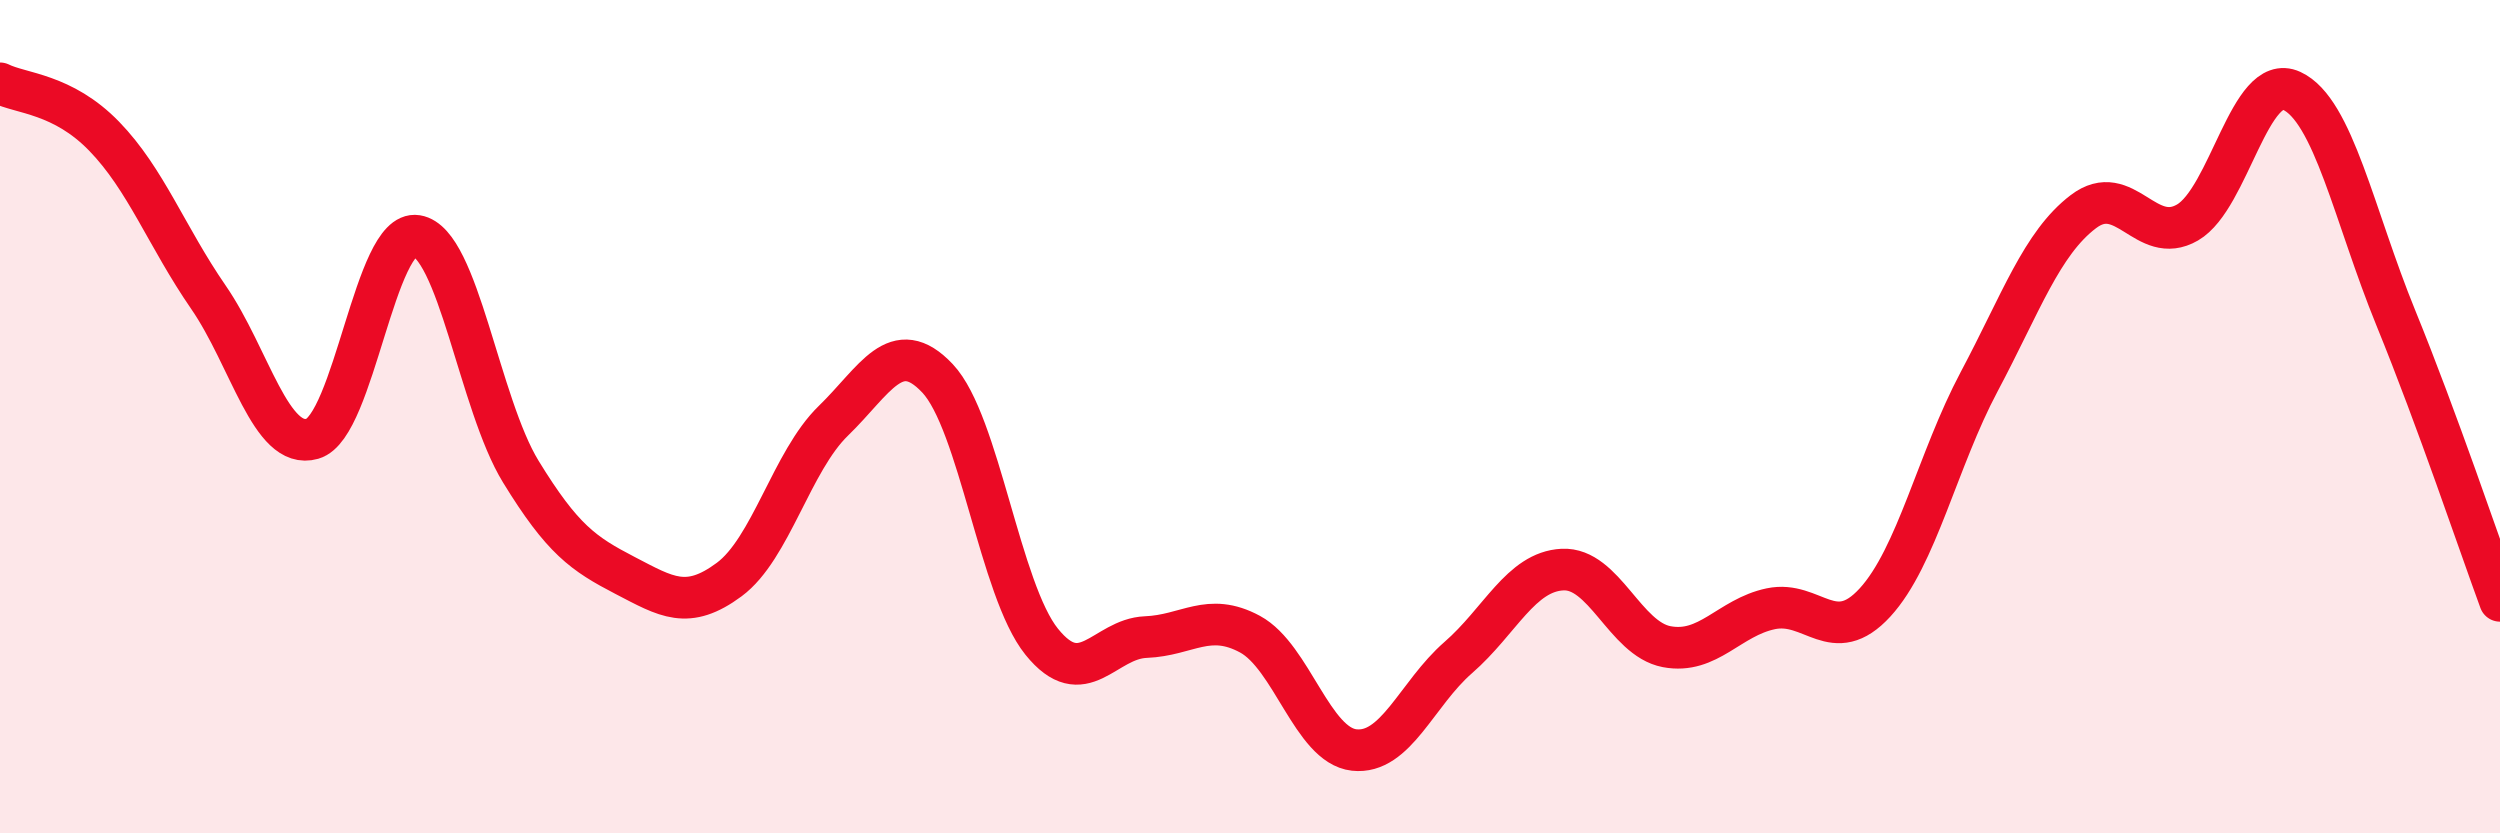
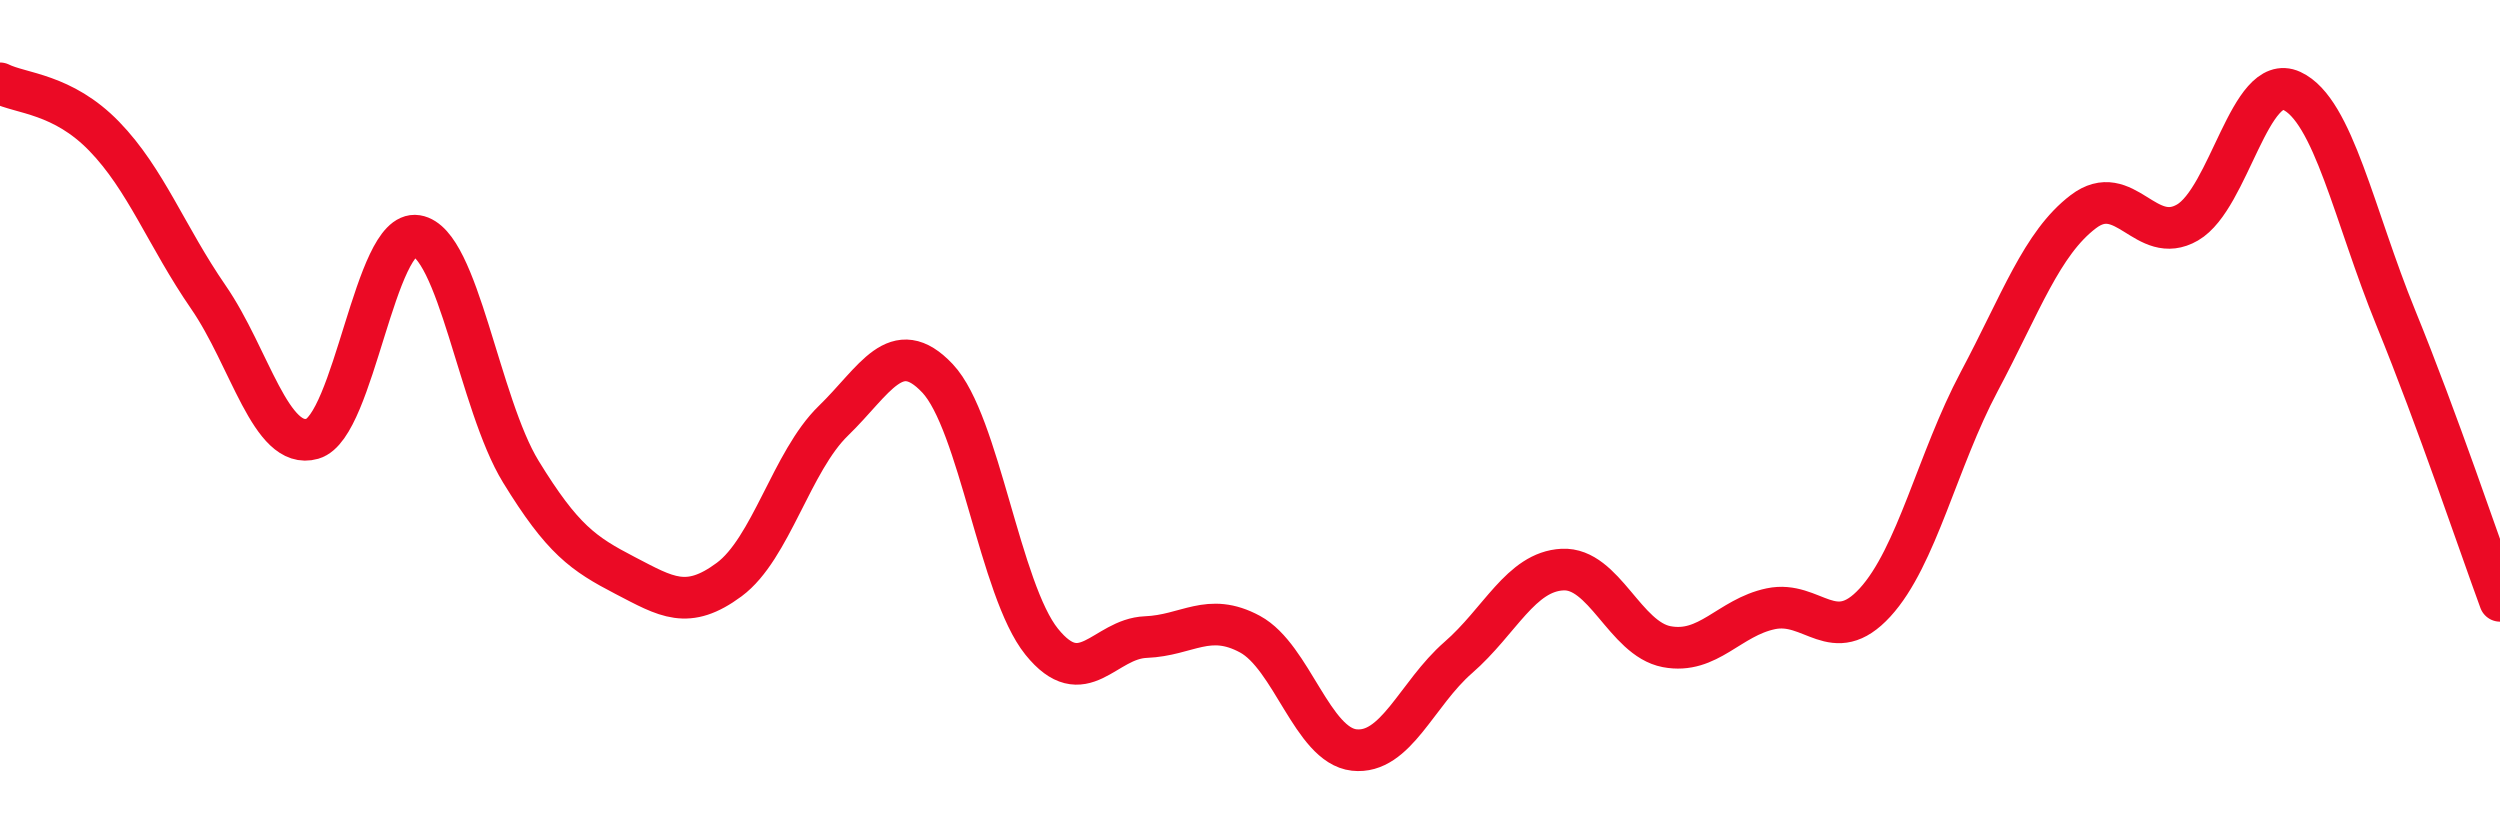
<svg xmlns="http://www.w3.org/2000/svg" width="60" height="20" viewBox="0 0 60 20">
-   <path d="M 0,2 C 0.5,2.25 1.5,2.24 2.5,3.27 C 3.5,4.3 4,5.68 5,7.13 C 6,8.58 6.5,10.82 7.5,10.53 C 8.5,10.24 9,5.5 10,5.66 C 11,5.82 11.5,9.69 12.5,11.32 C 13.5,12.95 14,13.29 15,13.81 C 16,14.33 16.5,14.65 17.5,13.91 C 18.5,13.17 19,11.07 20,10.1 C 21,9.13 21.5,8.02 22.5,9.08 C 23.5,10.14 24,14.16 25,15.4 C 26,16.64 26.5,15.33 27.5,15.29 C 28.5,15.25 29,14.68 30,15.22 C 31,15.76 31.5,17.89 32.5,18 C 33.5,18.11 34,16.65 35,15.78 C 36,14.91 36.5,13.72 37.5,13.67 C 38.5,13.62 39,15.33 40,15.52 C 41,15.71 41.5,14.82 42.5,14.61 C 43.5,14.4 44,15.55 45,14.46 C 46,13.37 46.5,11.04 47.5,9.16 C 48.5,7.28 49,5.84 50,5.08 C 51,4.32 51.5,5.92 52.5,5.34 C 53.5,4.76 54,1.72 55,2.18 C 56,2.64 56.5,5.18 57.5,7.63 C 58.5,10.08 59.5,13.06 60,14.42L60 20L0 20Z" fill="#EB0A25" opacity="0.1" stroke-linecap="round" stroke-linejoin="round" />
  <path d="M 0,2 C 0.5,2.25 1.5,2.24 2.5,3.27 C 3.5,4.3 4,5.68 5,7.13 C 6,8.58 6.5,10.82 7.5,10.53 C 8.5,10.24 9,5.5 10,5.66 C 11,5.82 11.5,9.69 12.5,11.32 C 13.5,12.95 14,13.29 15,13.81 C 16,14.33 16.5,14.65 17.5,13.91 C 18.5,13.17 19,11.07 20,10.1 C 21,9.13 21.5,8.02 22.5,9.08 C 23.5,10.14 24,14.16 25,15.4 C 26,16.64 26.5,15.33 27.5,15.29 C 28.5,15.25 29,14.68 30,15.22 C 31,15.76 31.5,17.89 32.5,18 C 33.5,18.11 34,16.65 35,15.78 C 36,14.91 36.5,13.72 37.5,13.67 C 38.5,13.62 39,15.33 40,15.52 C 41,15.71 41.5,14.82 42.5,14.61 C 43.5,14.4 44,15.55 45,14.46 C 46,13.37 46.5,11.04 47.5,9.16 C 48.5,7.28 49,5.84 50,5.08 C 51,4.32 51.5,5.92 52.5,5.34 C 53.5,4.76 54,1.72 55,2.18 C 56,2.64 56.5,5.18 57.5,7.63 C 58.5,10.08 59.5,13.06 60,14.42" stroke="#EB0A25" stroke-width="1" fill="none" stroke-linecap="round" stroke-linejoin="round" />
</svg>